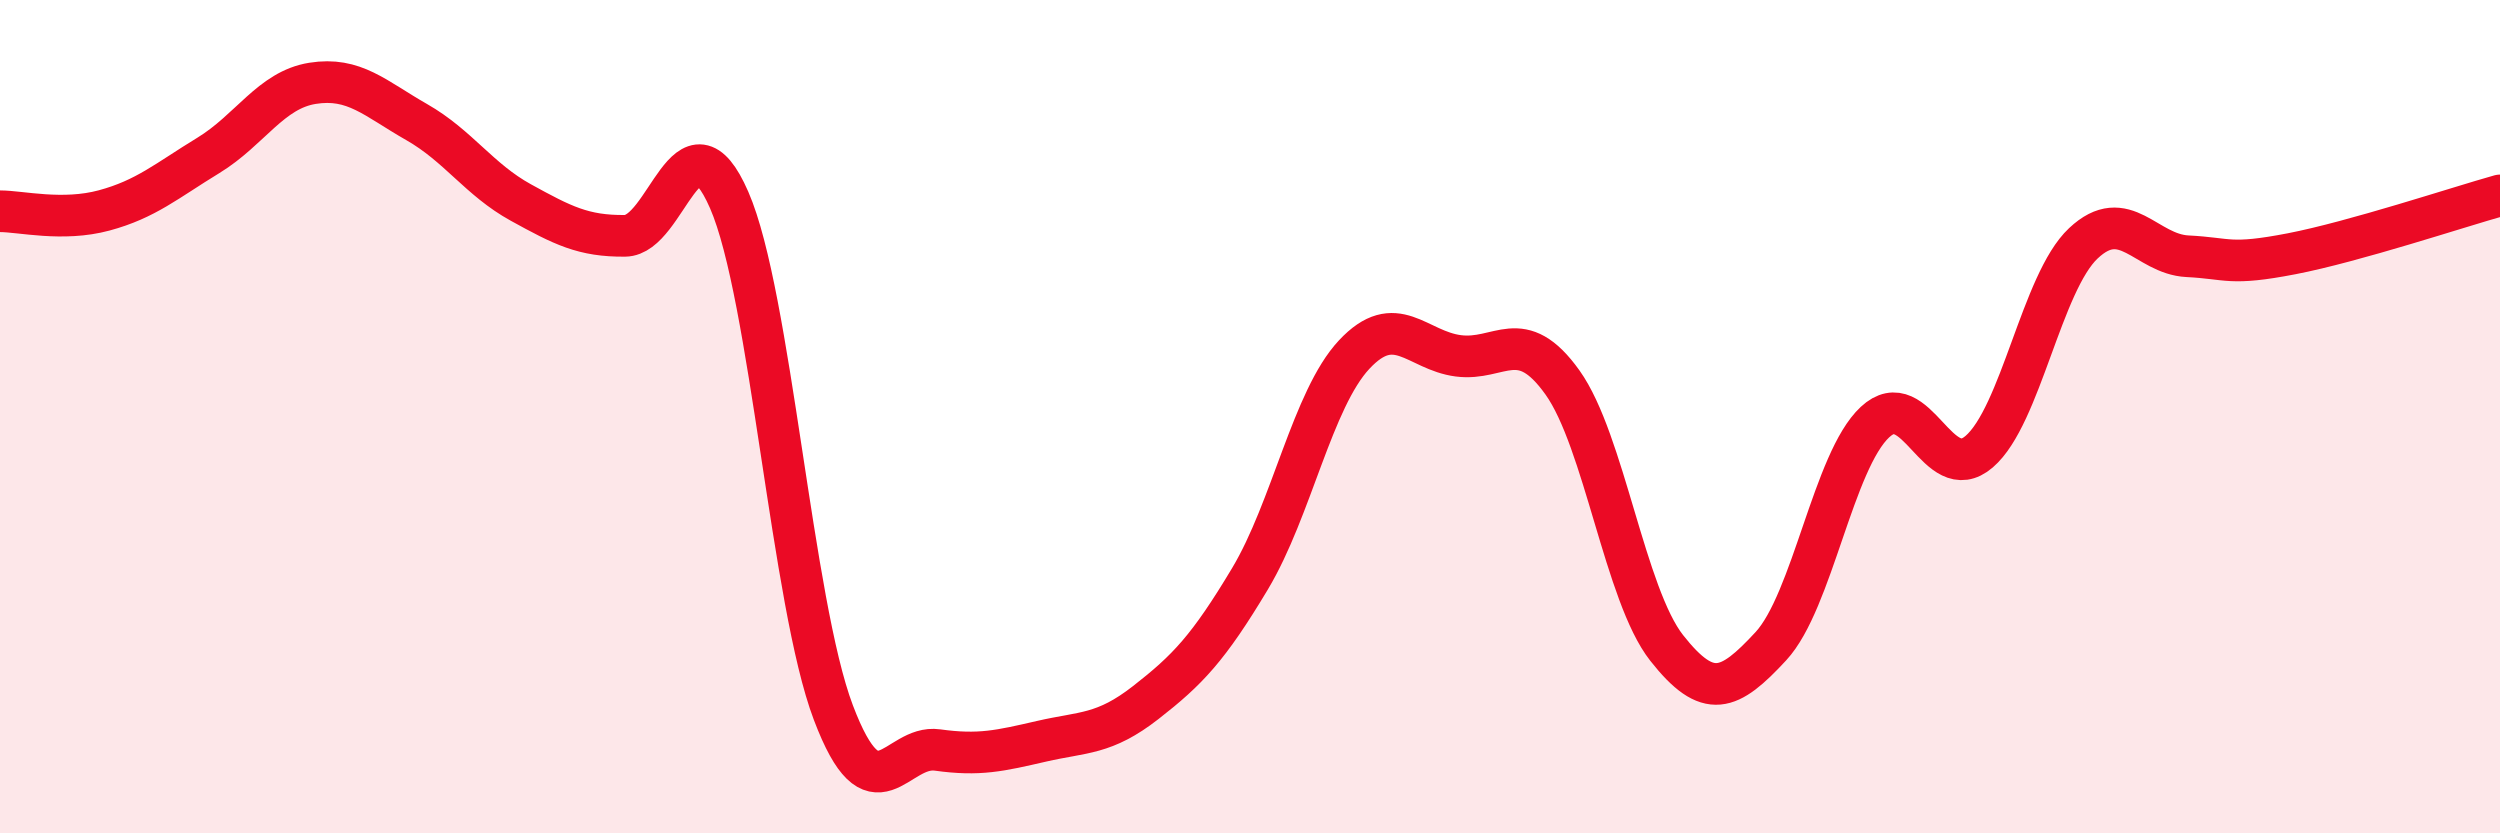
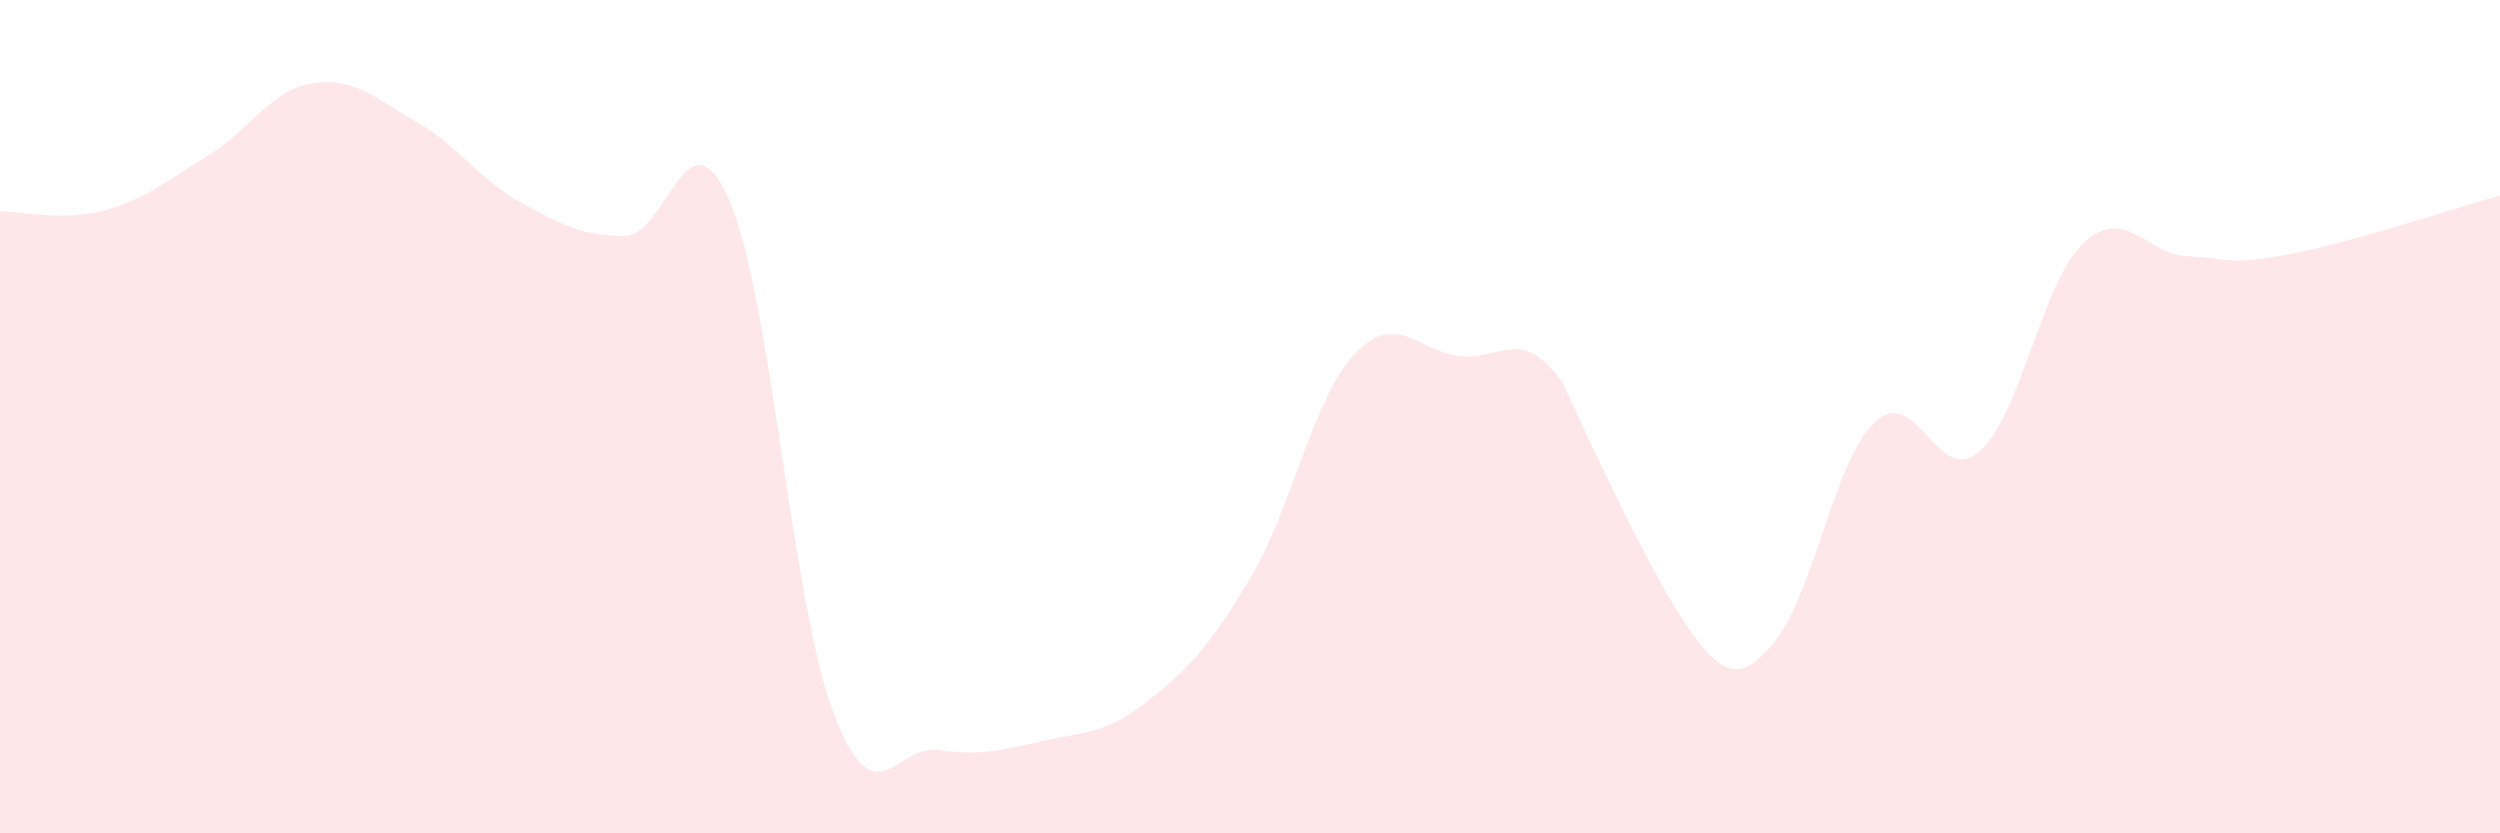
<svg xmlns="http://www.w3.org/2000/svg" width="60" height="20" viewBox="0 0 60 20">
-   <path d="M 0,5.07 C 0.5,5.07 1.5,5.32 2.5,5.05 C 3.5,4.78 4,4.34 5,3.73 C 6,3.12 6.5,2.16 7.5,2 C 8.5,1.84 9,2.36 10,2.93 C 11,3.5 11.5,4.31 12.5,4.86 C 13.5,5.41 14,5.67 15,5.66 C 16,5.65 16.5,2.51 17.5,4.8 C 18.5,7.09 19,14.46 20,17.1 C 21,19.74 21.5,17.86 22.5,18 C 23.5,18.14 24,18.02 25,17.79 C 26,17.56 26.5,17.64 27.5,16.86 C 28.5,16.08 29,15.56 30,13.89 C 31,12.22 31.5,9.58 32.5,8.51 C 33.5,7.44 34,8.41 35,8.54 C 36,8.67 36.5,7.78 37.5,9.18 C 38.5,10.58 39,14.28 40,15.55 C 41,16.82 41.5,16.59 42.5,15.51 C 43.5,14.43 44,11.06 45,10.13 C 46,9.2 46.5,11.7 47.5,10.84 C 48.5,9.98 49,6.78 50,5.84 C 51,4.9 51.5,6.1 52.5,6.15 C 53.5,6.2 53.5,6.38 55,6.09 C 56.5,5.8 59,4.97 60,4.69L60 20L0 20Z" fill="#EB0A25" opacity="0.1" stroke-linecap="round" stroke-linejoin="round" />
-   <path d="M 0,5.07 C 0.5,5.07 1.5,5.32 2.5,5.05 C 3.5,4.78 4,4.34 5,3.73 C 6,3.12 6.5,2.16 7.5,2 C 8.5,1.84 9,2.36 10,2.93 C 11,3.5 11.5,4.31 12.5,4.86 C 13.5,5.41 14,5.67 15,5.66 C 16,5.65 16.5,2.51 17.5,4.8 C 18.5,7.09 19,14.46 20,17.1 C 21,19.74 21.5,17.86 22.5,18 C 23.5,18.14 24,18.02 25,17.79 C 26,17.56 26.5,17.64 27.5,16.86 C 28.5,16.08 29,15.56 30,13.89 C 31,12.22 31.5,9.58 32.5,8.51 C 33.5,7.44 34,8.41 35,8.54 C 36,8.67 36.5,7.78 37.5,9.18 C 38.5,10.58 39,14.28 40,15.55 C 41,16.82 41.5,16.59 42.5,15.51 C 43.5,14.43 44,11.06 45,10.13 C 46,9.2 46.5,11.7 47.5,10.84 C 48.5,9.98 49,6.78 50,5.84 C 51,4.9 51.5,6.1 52.5,6.15 C 53.5,6.2 53.5,6.38 55,6.09 C 56.5,5.8 59,4.97 60,4.69" stroke="#EB0A25" stroke-width="1" fill="none" stroke-linecap="round" stroke-linejoin="round" />
+   <path d="M 0,5.07 C 0.5,5.07 1.5,5.32 2.5,5.05 C 3.5,4.78 4,4.34 5,3.73 C 6,3.12 6.5,2.16 7.5,2 C 8.5,1.84 9,2.36 10,2.93 C 11,3.5 11.5,4.31 12.5,4.86 C 13.5,5.41 14,5.67 15,5.66 C 16,5.65 16.5,2.51 17.5,4.8 C 18.5,7.09 19,14.46 20,17.1 C 21,19.74 21.5,17.86 22.5,18 C 23.5,18.14 24,18.02 25,17.79 C 26,17.56 26.5,17.64 27.5,16.86 C 28.5,16.08 29,15.56 30,13.89 C 31,12.22 31.5,9.58 32.5,8.51 C 33.5,7.44 34,8.41 35,8.54 C 36,8.67 36.5,7.78 37.5,9.18 C 41,16.82 41.5,16.59 42.5,15.51 C 43.5,14.43 44,11.06 45,10.13 C 46,9.2 46.5,11.7 47.5,10.84 C 48.5,9.98 49,6.78 50,5.84 C 51,4.9 51.5,6.1 52.5,6.15 C 53.5,6.2 53.5,6.38 55,6.09 C 56.5,5.8 59,4.97 60,4.69L60 20L0 20Z" fill="#EB0A25" opacity="0.1" stroke-linecap="round" stroke-linejoin="round" />
</svg>